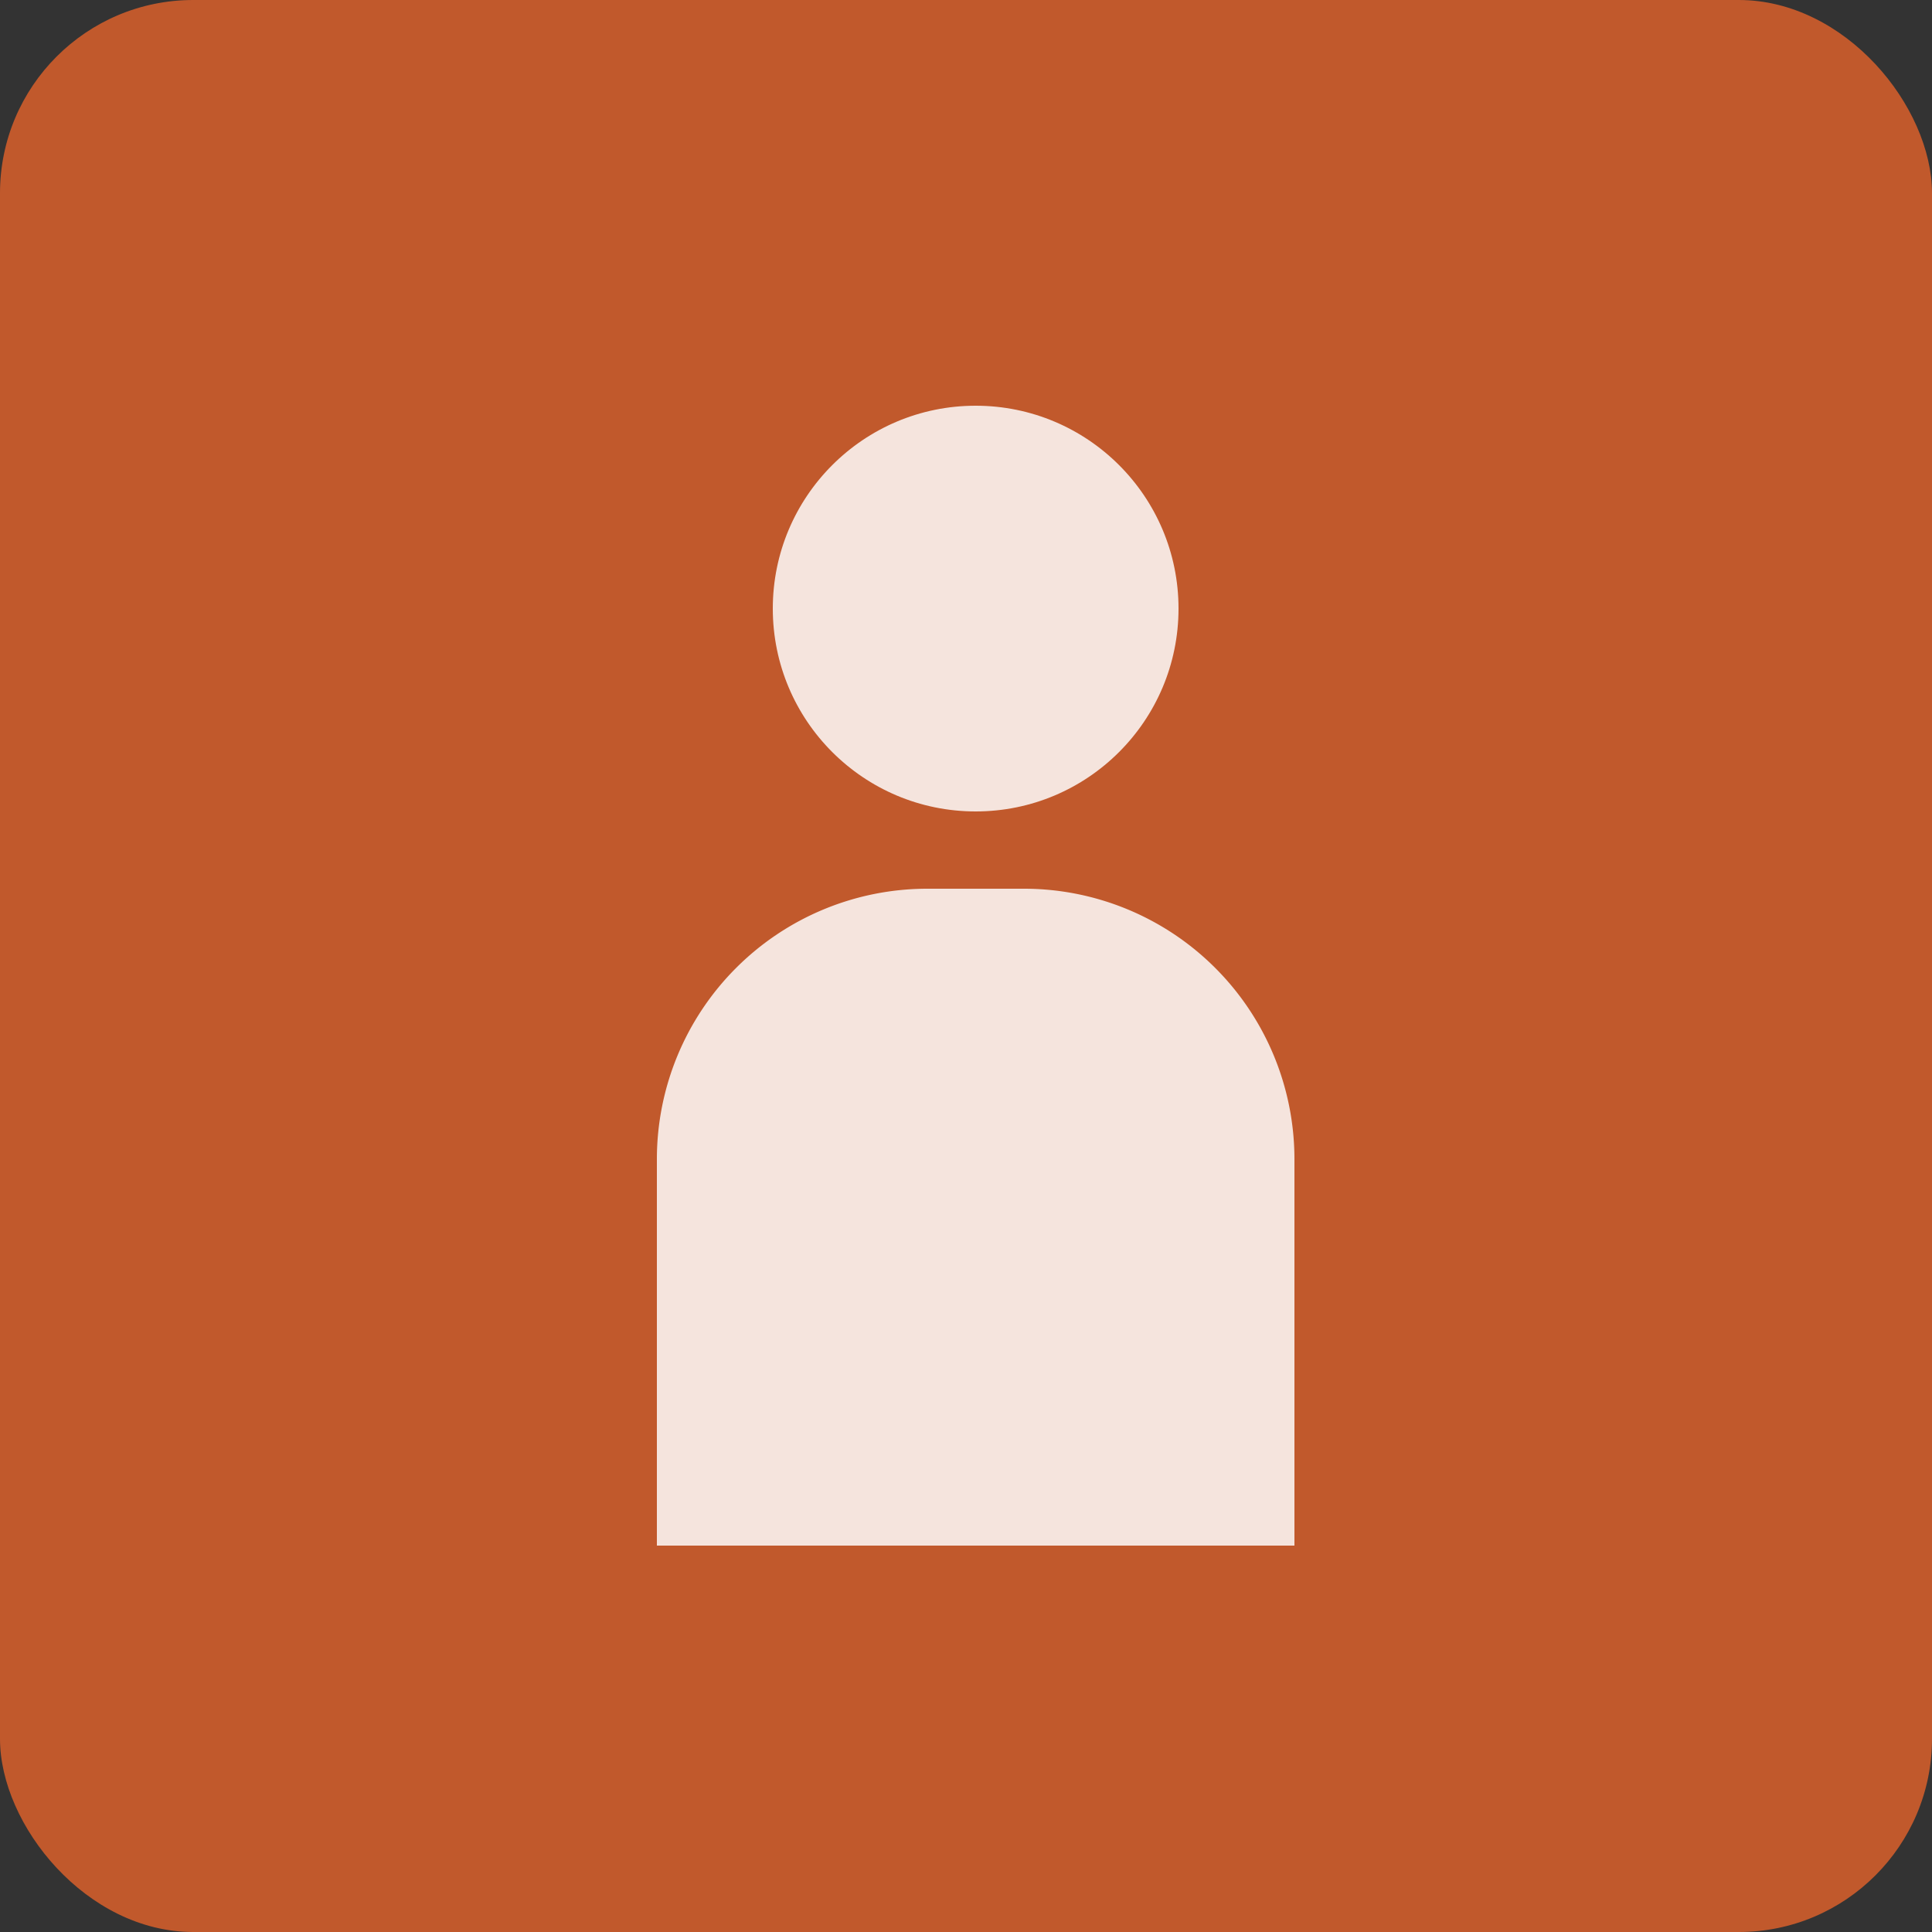
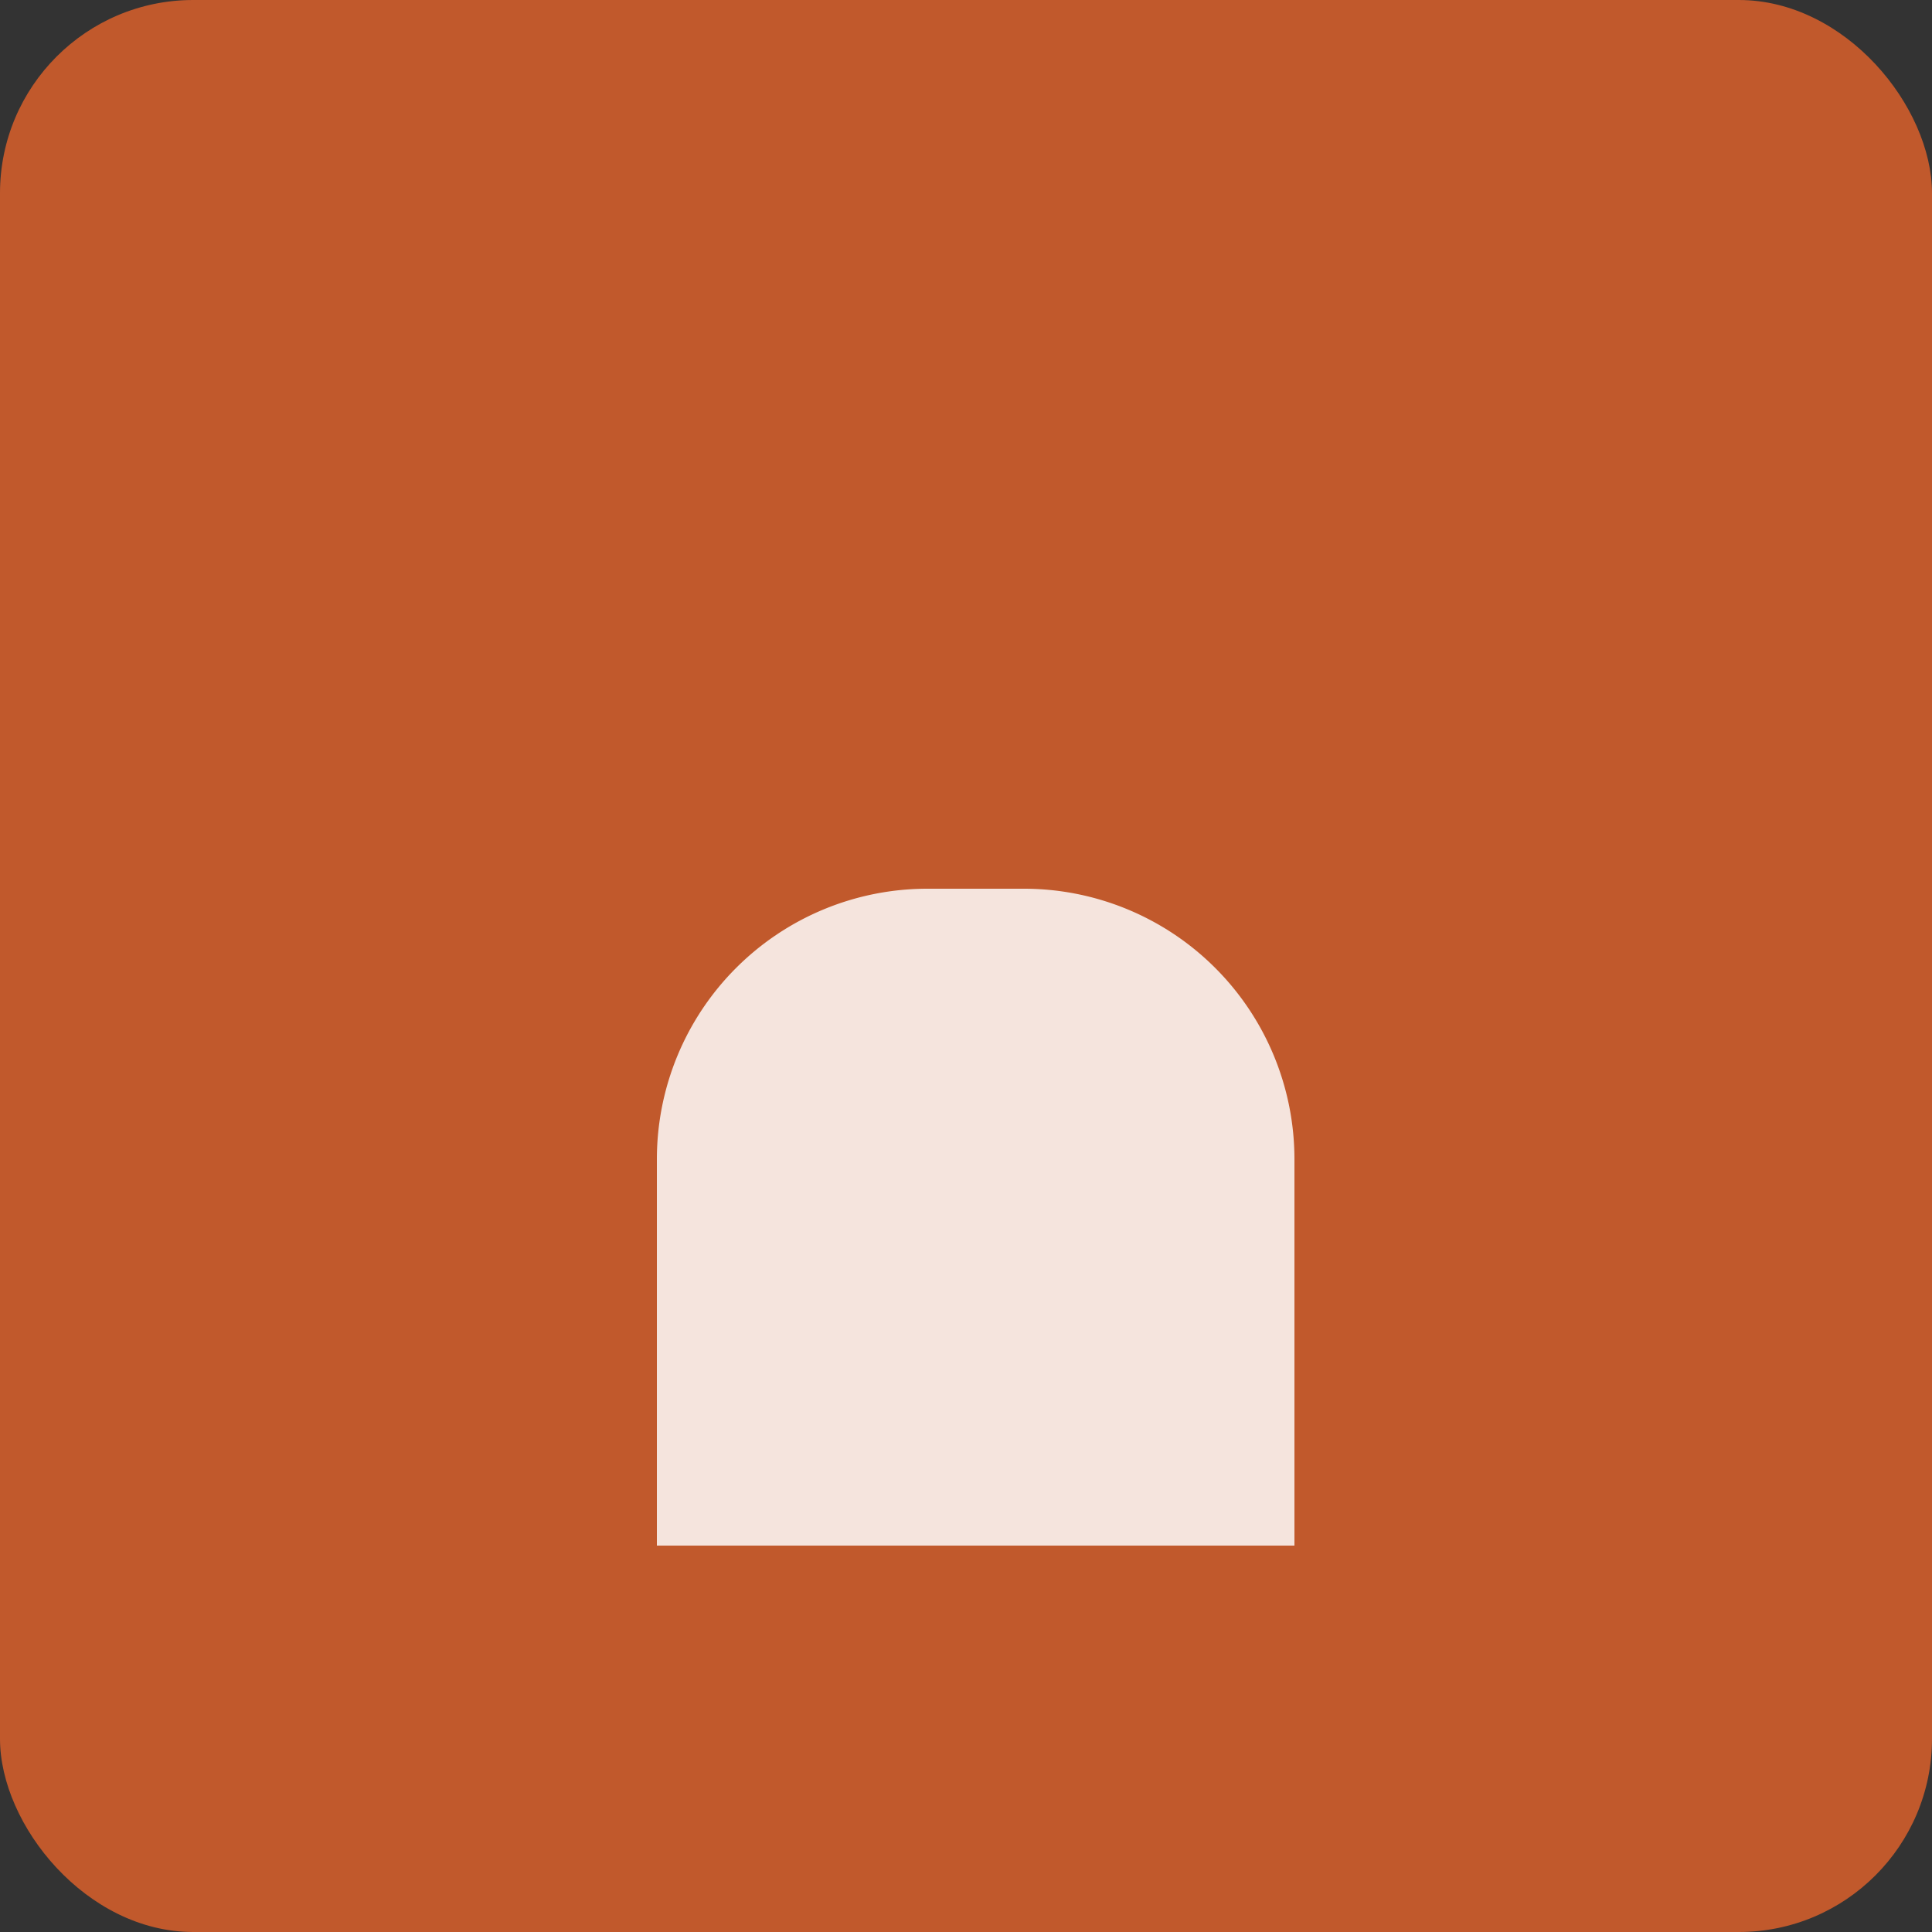
<svg xmlns="http://www.w3.org/2000/svg" width="100" height="100" viewBox="0 0 100 100">
  <rect x="0" y="0" width="100" height="100" fill="#333333" stroke="none" />
  <g id="Gruppe_18" data-name="Gruppe 18" transform="translate(-177 -643)">
    <g id="Gruppe_6" data-name="Gruppe 6">
      <rect id="Rechteck_3" data-name="Rechteck 3" width="100" height="100" rx="10" transform="translate(177 643)" fill="#c1592c" />
      <g id="Gruppe_5" data-name="Gruppe 5" transform="translate(-148)">
-         <circle id="Ellipse_1" data-name="Ellipse 1" cx="10.5" cy="10.5" r="10.5" transform="translate(365 664)" fill="#fff" opacity="0.836" />
        <path id="Rechteck_4" data-name="Rechteck 4" d="M14,0h5A14,14,0,0,1,33,14V34a0,0,0,0,1,0,0H0a0,0,0,0,1,0,0V14A14,14,0,0,1,14,0Z" transform="translate(359 689)" fill="#fff" opacity="0.836" />
      </g>
    </g>
  </g>
</svg>